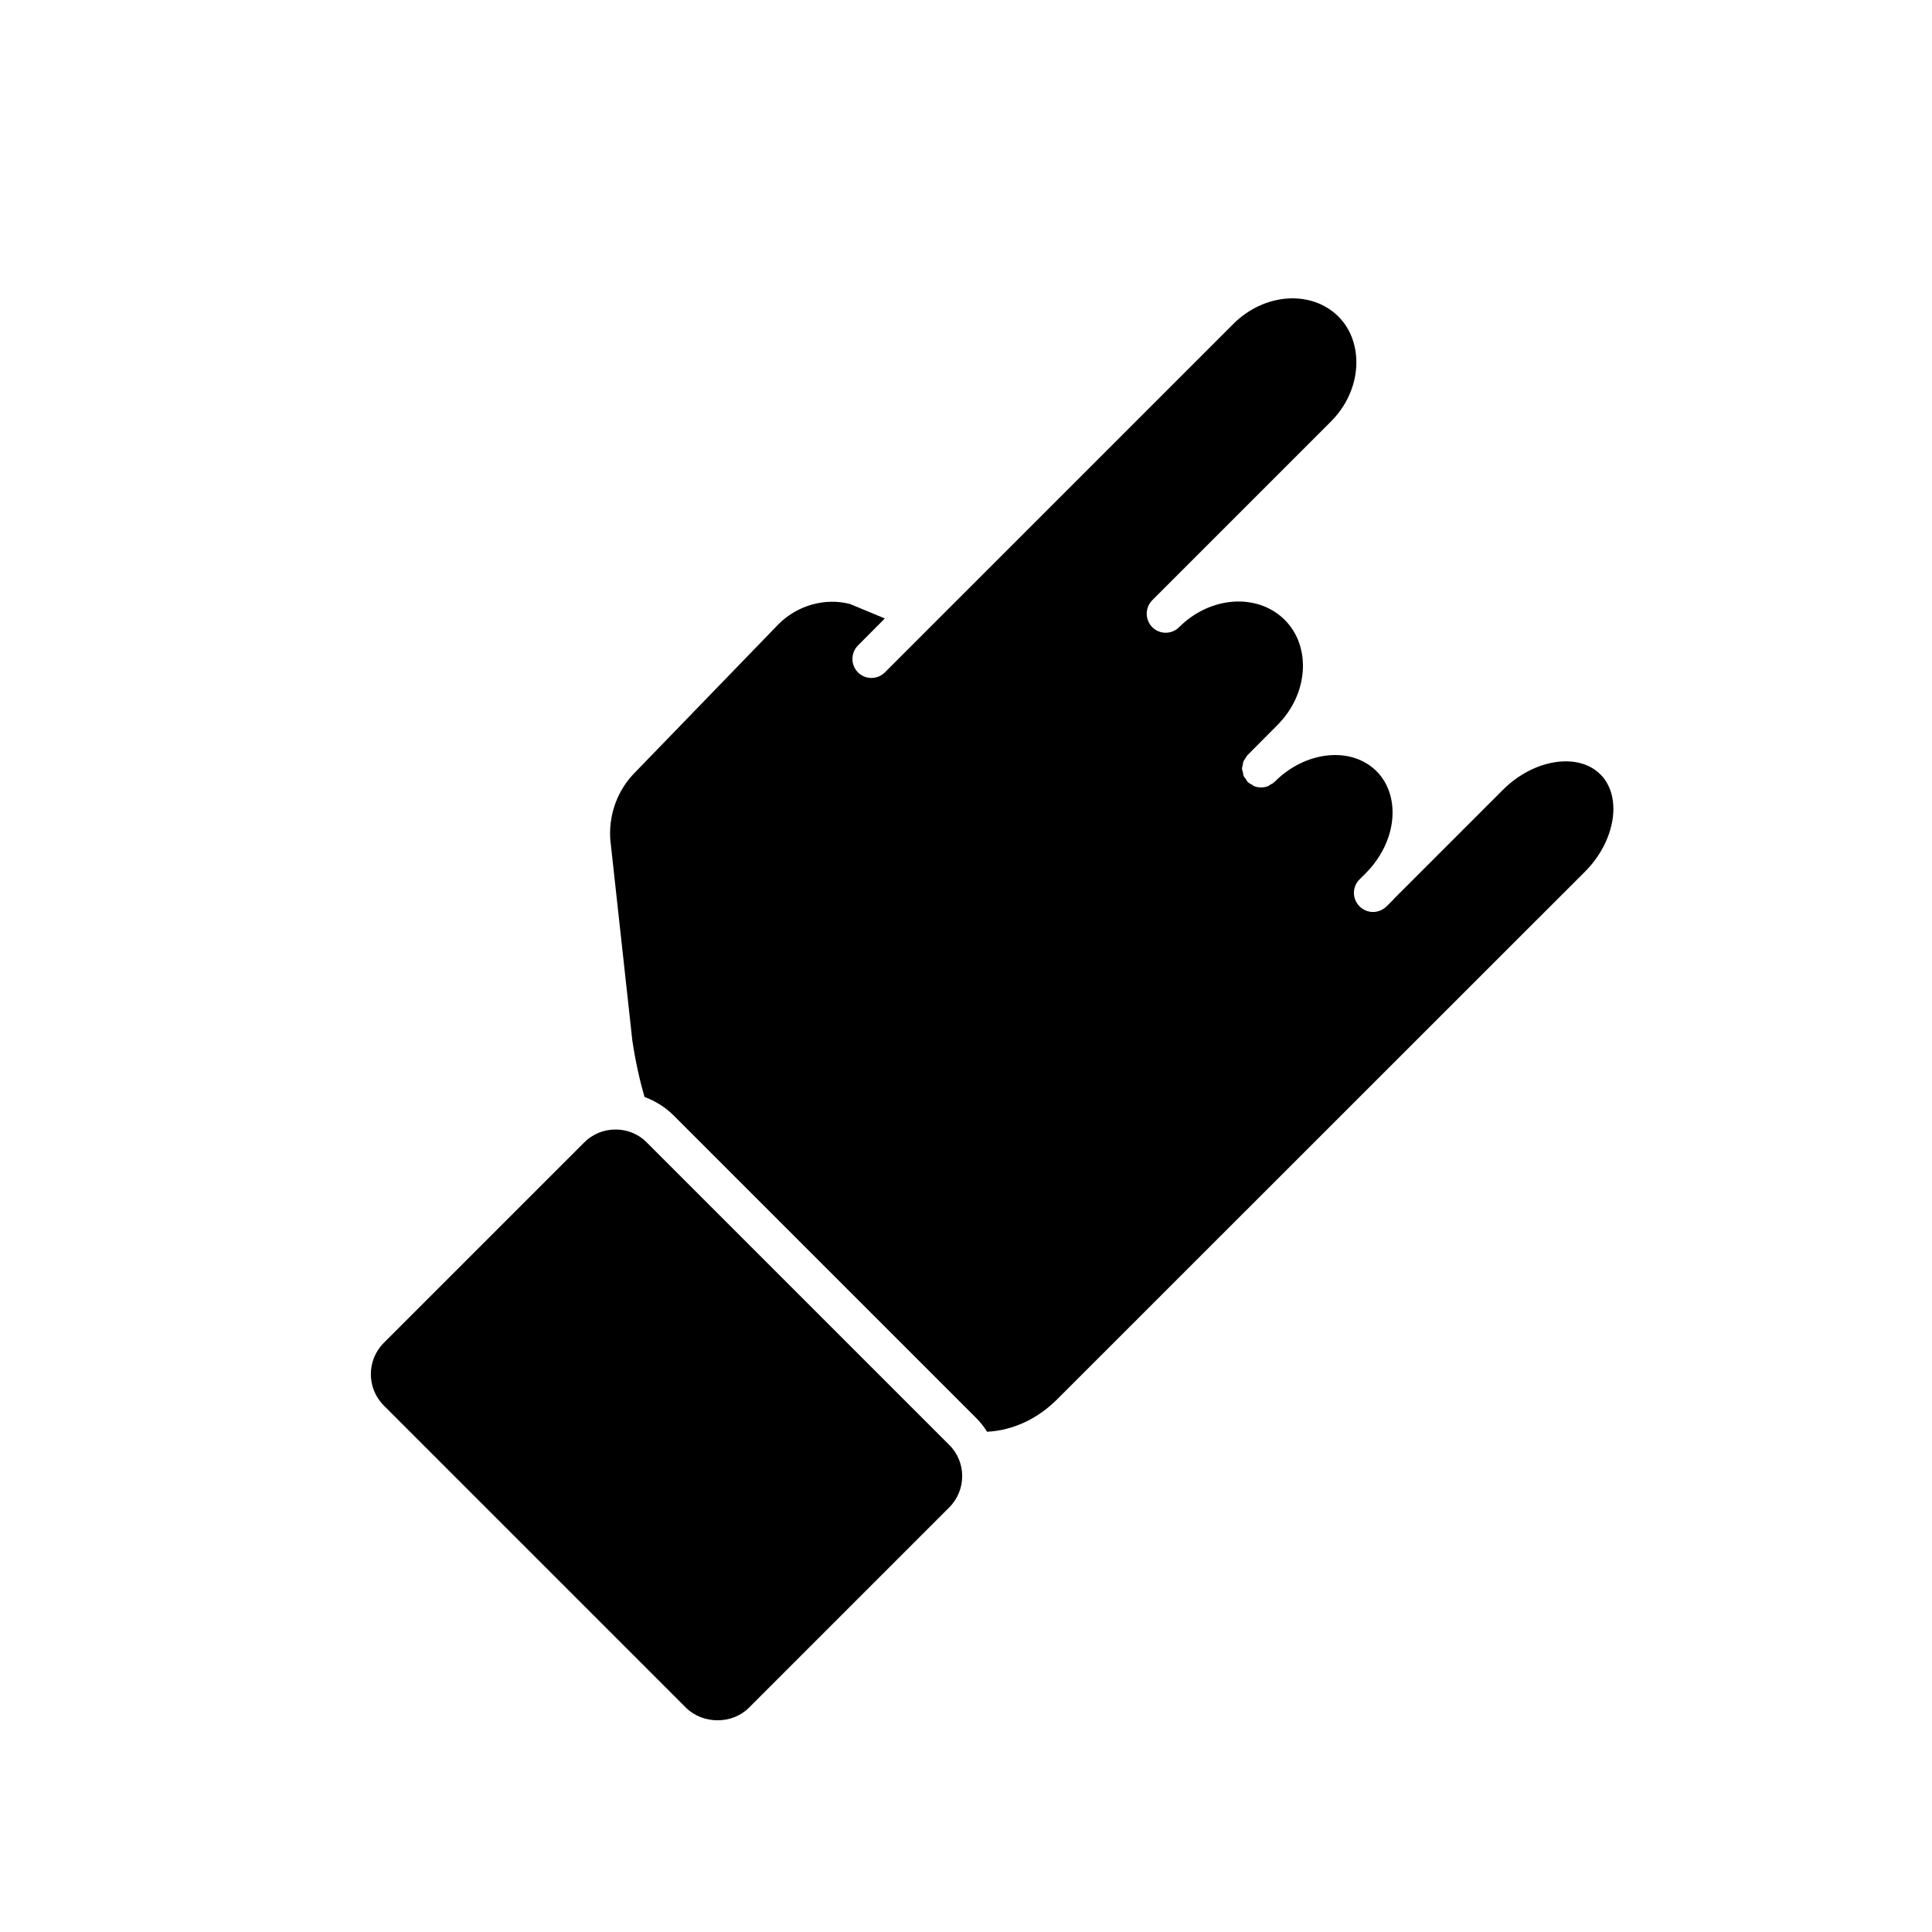
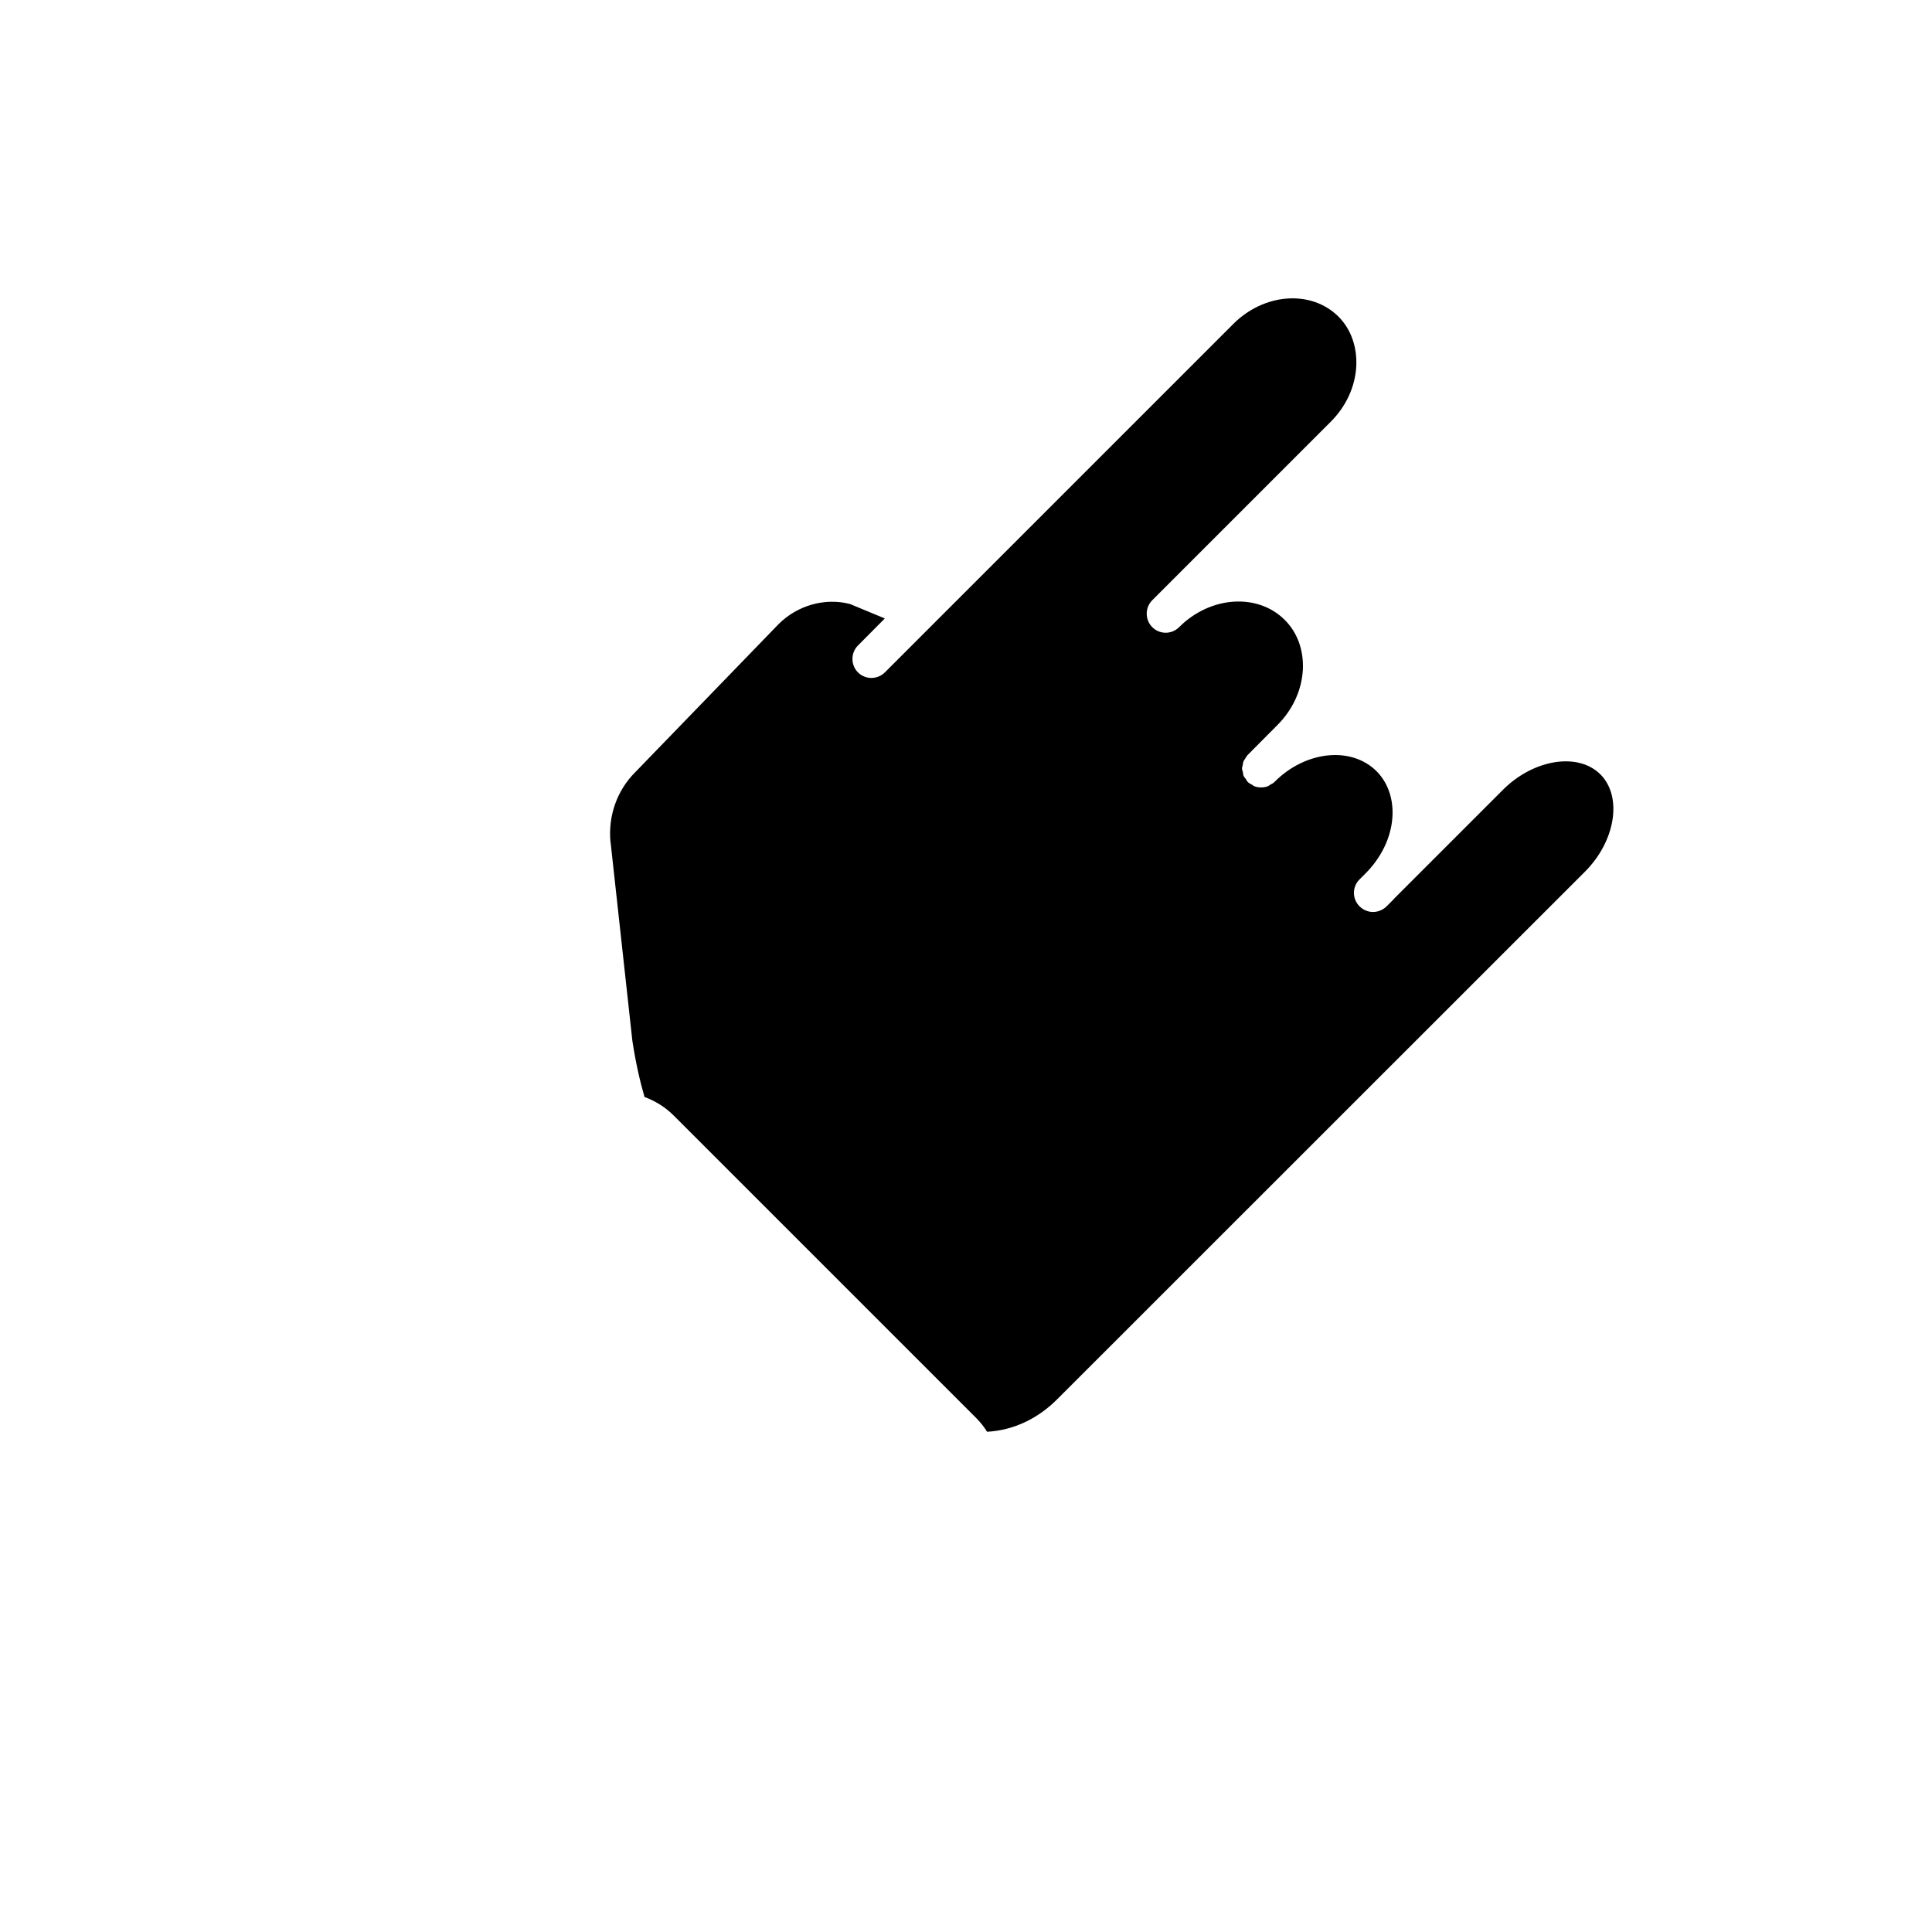
<svg xmlns="http://www.w3.org/2000/svg" fill="#000000" width="800px" height="800px" version="1.1" viewBox="144 144 512 512">
  <g>
-     <path d="m342.45 596.59 53.102-53.102c4.586-4.586 4.586-12.043 0-16.574l-80.156-80.156c-2.168-2.215-5.141-3.426-8.262-3.426-3.176 0-6.098 1.211-8.312 3.426l-53.102 53.102c-4.586 4.586-4.586 12.043 0 16.625l80.105 80.105c4.434 4.383 12.191 4.434 16.625 0z" />
    <path d="m568.11 349.21c-5.894-5.894-17.684-4.031-25.797 4.082l-28.816 28.816c-0.102 0.102-0.203 0.25-0.301 0.352l-1.762 1.762c-1.008 0.957-2.266 1.461-3.578 1.461-1.258 0-2.57-0.504-3.527-1.461-0.051 0-0.051 0-0.051-0.051-1.965-1.965-1.965-5.141 0-7.106l1.914-1.914c4.383-4.535 6.852-10.277 6.852-15.82 0-4.332-1.512-8.211-4.231-10.934-6.699-6.699-18.844-5.441-27.055 2.82-0.352 0.352-0.754 0.555-1.16 0.754-0.152 0.102-0.301 0.25-0.504 0.352-0.605 0.25-1.258 0.352-1.914 0.352-0.605 0-1.258-0.102-1.863-0.352-0.203-0.102-0.352-0.25-0.504-0.352-0.402-0.203-0.805-0.402-1.16-0.754-0.203-0.203-0.301-0.453-0.453-0.707-0.25-0.301-0.504-0.605-0.656-0.957-0.102-0.25-0.102-0.555-0.152-0.855-0.102-0.352-0.25-0.707-0.25-1.059 0-0.301 0.152-0.605 0.203-0.957 0.051-0.301 0.051-0.605 0.203-0.906 0.102-0.301 0.352-0.555 0.504-0.855 0.203-0.25 0.352-0.605 0.555-0.805l7.91-7.961c4.031-4.031 6.449-9.219 6.75-14.66 0.25-5.141-1.41-9.824-4.785-13.199-7.203-7.203-19.75-6.348-28.012 1.914-1.965 1.965-5.141 1.965-7.106 0-1.965-1.965-1.965-5.188 0-7.152l47.309-47.309c4.031-4.031 6.449-9.219 6.75-14.66 0.25-5.188-1.41-9.875-4.734-13.199-7.203-7.152-19.699-6.246-27.91 2.016l-92.297 92.297c-0.957 0.957-2.266 1.461-3.578 1.461-1.258 0-2.57-0.504-3.527-1.461-1.965-1.965-1.965-5.188 0-7.152l7.106-7.152-9.219-3.828c-6.602-1.715-13.855 0.301-18.895 5.289l-38.039 39.297c-4.836 4.836-7.203 11.586-6.551 18.488 0 0.102 0.051 0.152 0.051 0.25l5.742 52.348c0.855 5.691 1.965 10.578 3.223 14.965 2.871 1.059 5.543 2.719 7.758 4.938l80.105 80.105c1.16 1.16 2.117 2.367 2.922 3.68 7.004-0.352 13.551-3.527 18.641-8.664l139.81-139.76c8.113-8.113 9.977-19.902 4.082-25.797z" />
  </g>
</svg>